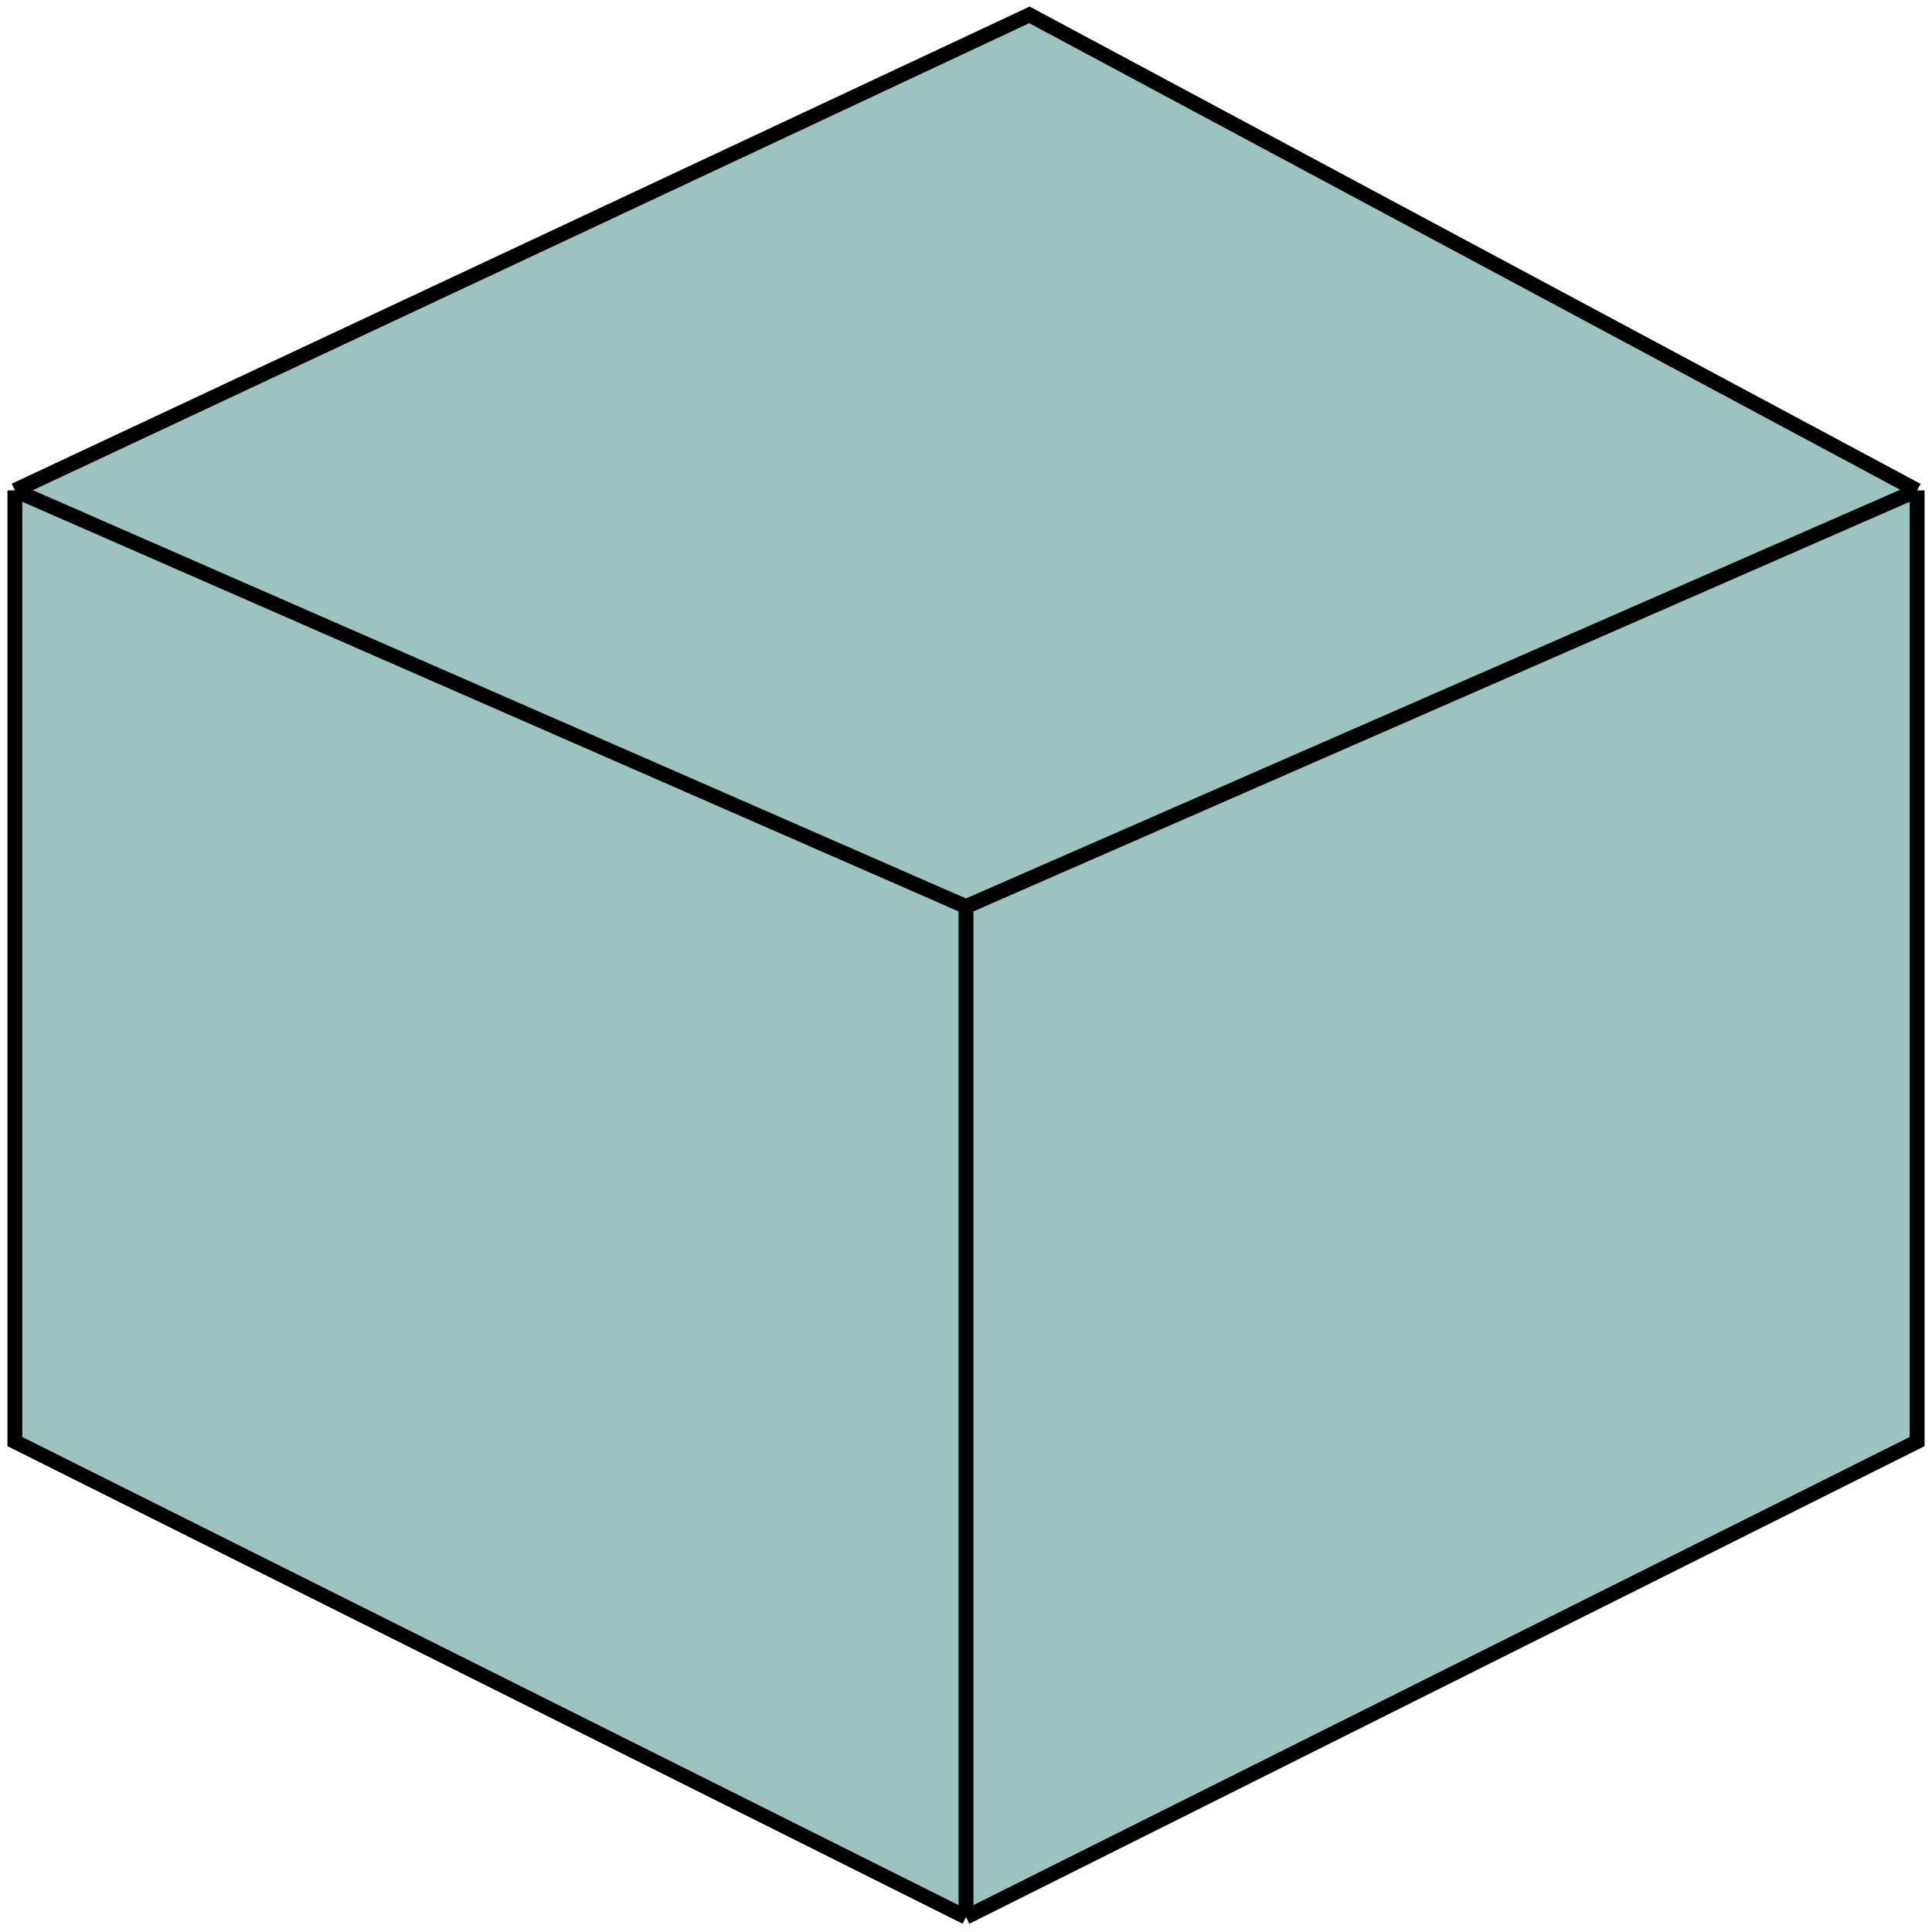
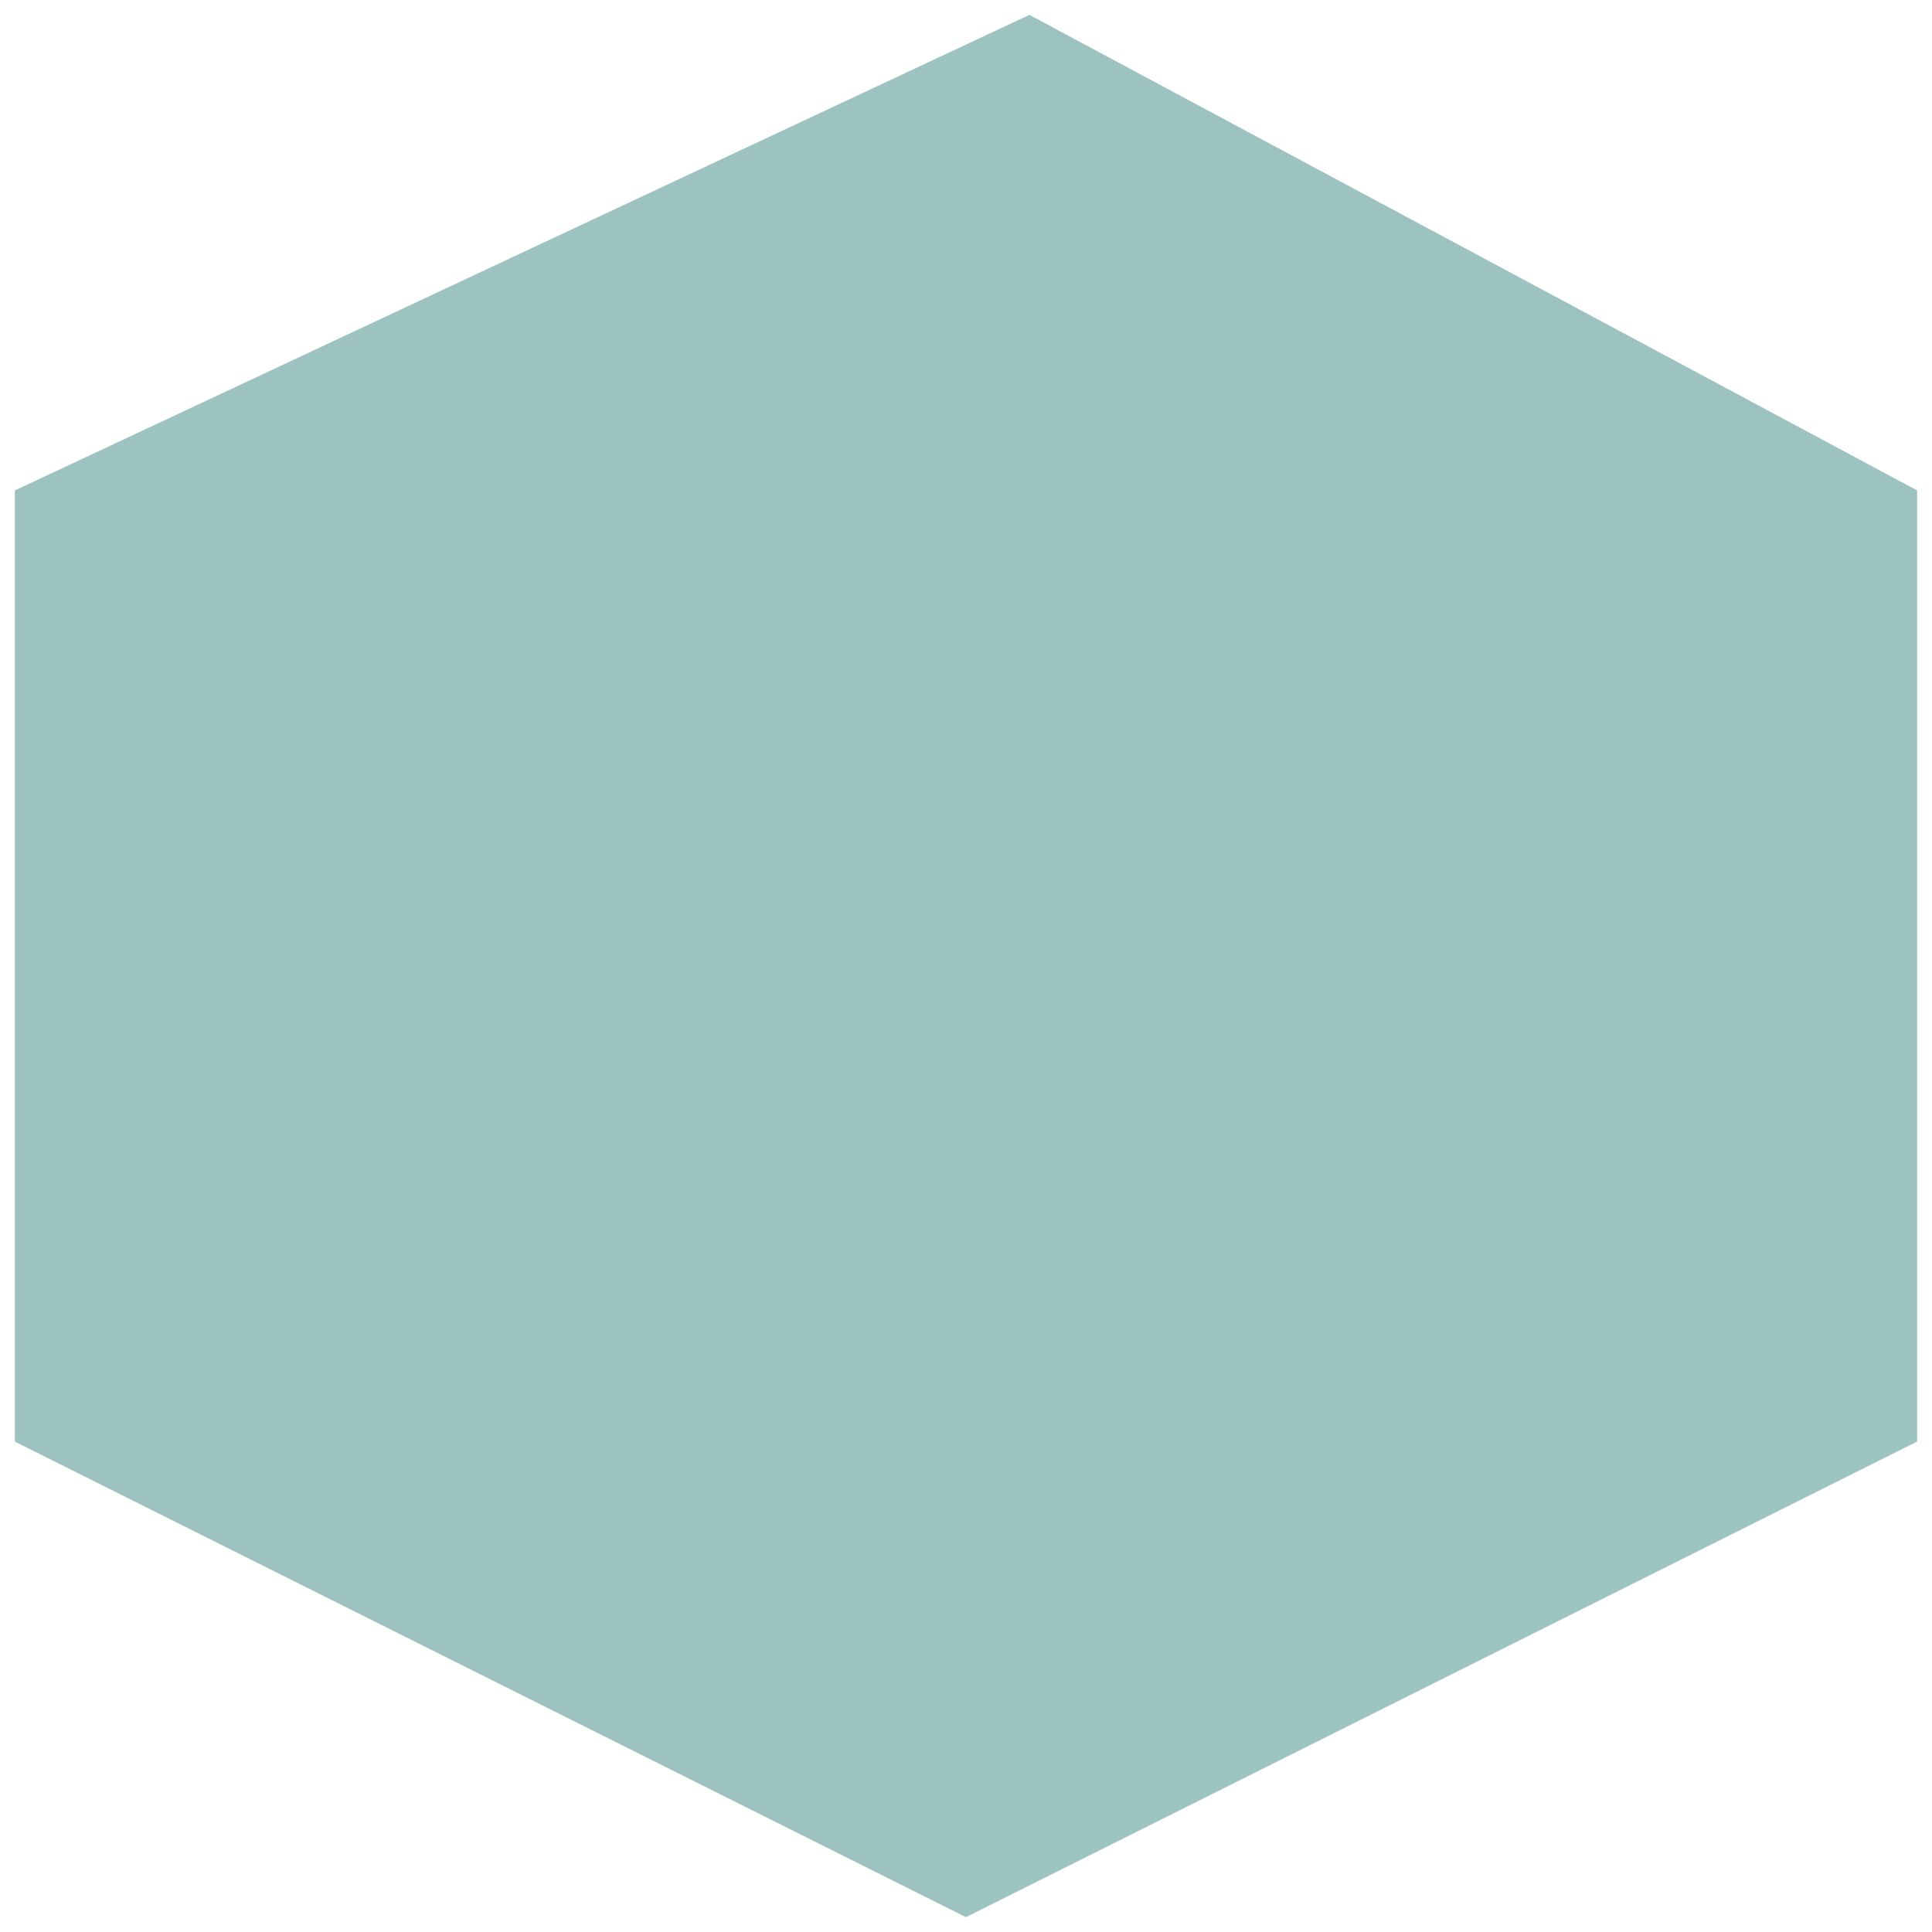
<svg xmlns="http://www.w3.org/2000/svg" width="130" height="130" viewBox="0 0 130 130" fill="none">
  <path d="M129 97L65 129L1 97V33L69.267 1L129 33V97Z" fill="#9DC3C1" />
-   <path d="M65 129L129 97V33M65 129L1 97V33M65 129V61M129 33L69.267 1L1 33M129 33L65 61M1 33L65 61" stroke="black" />
</svg>